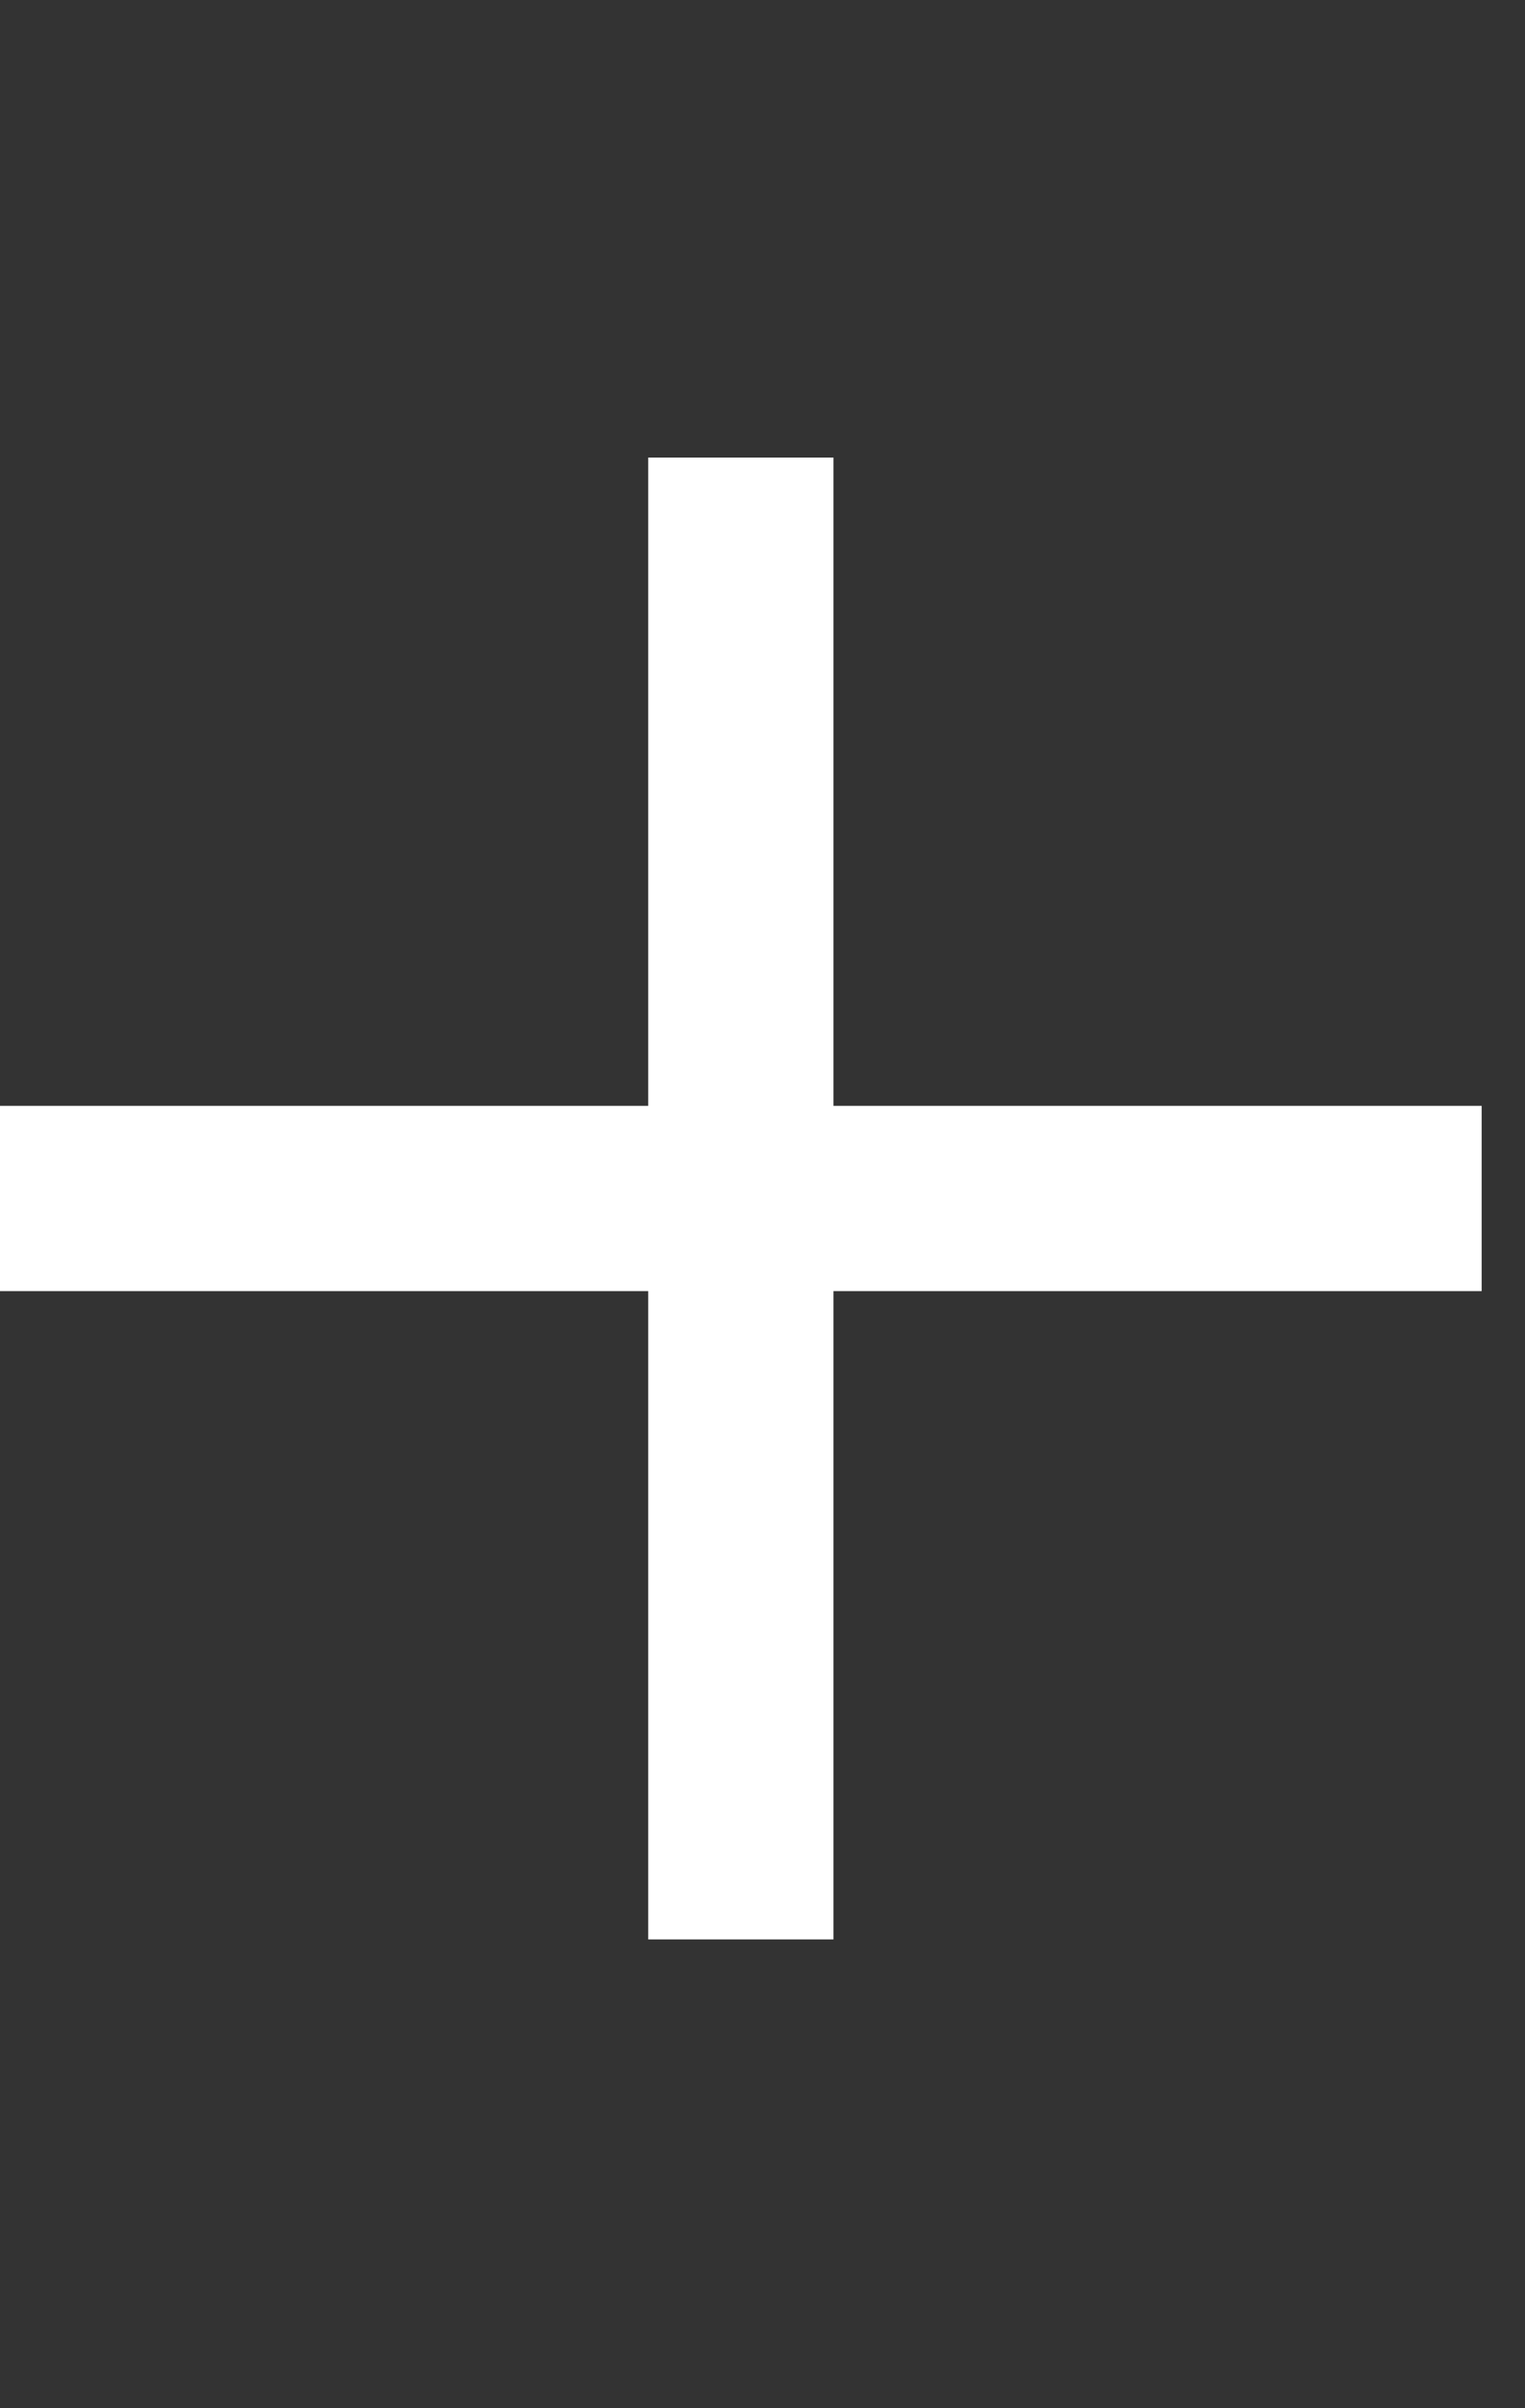
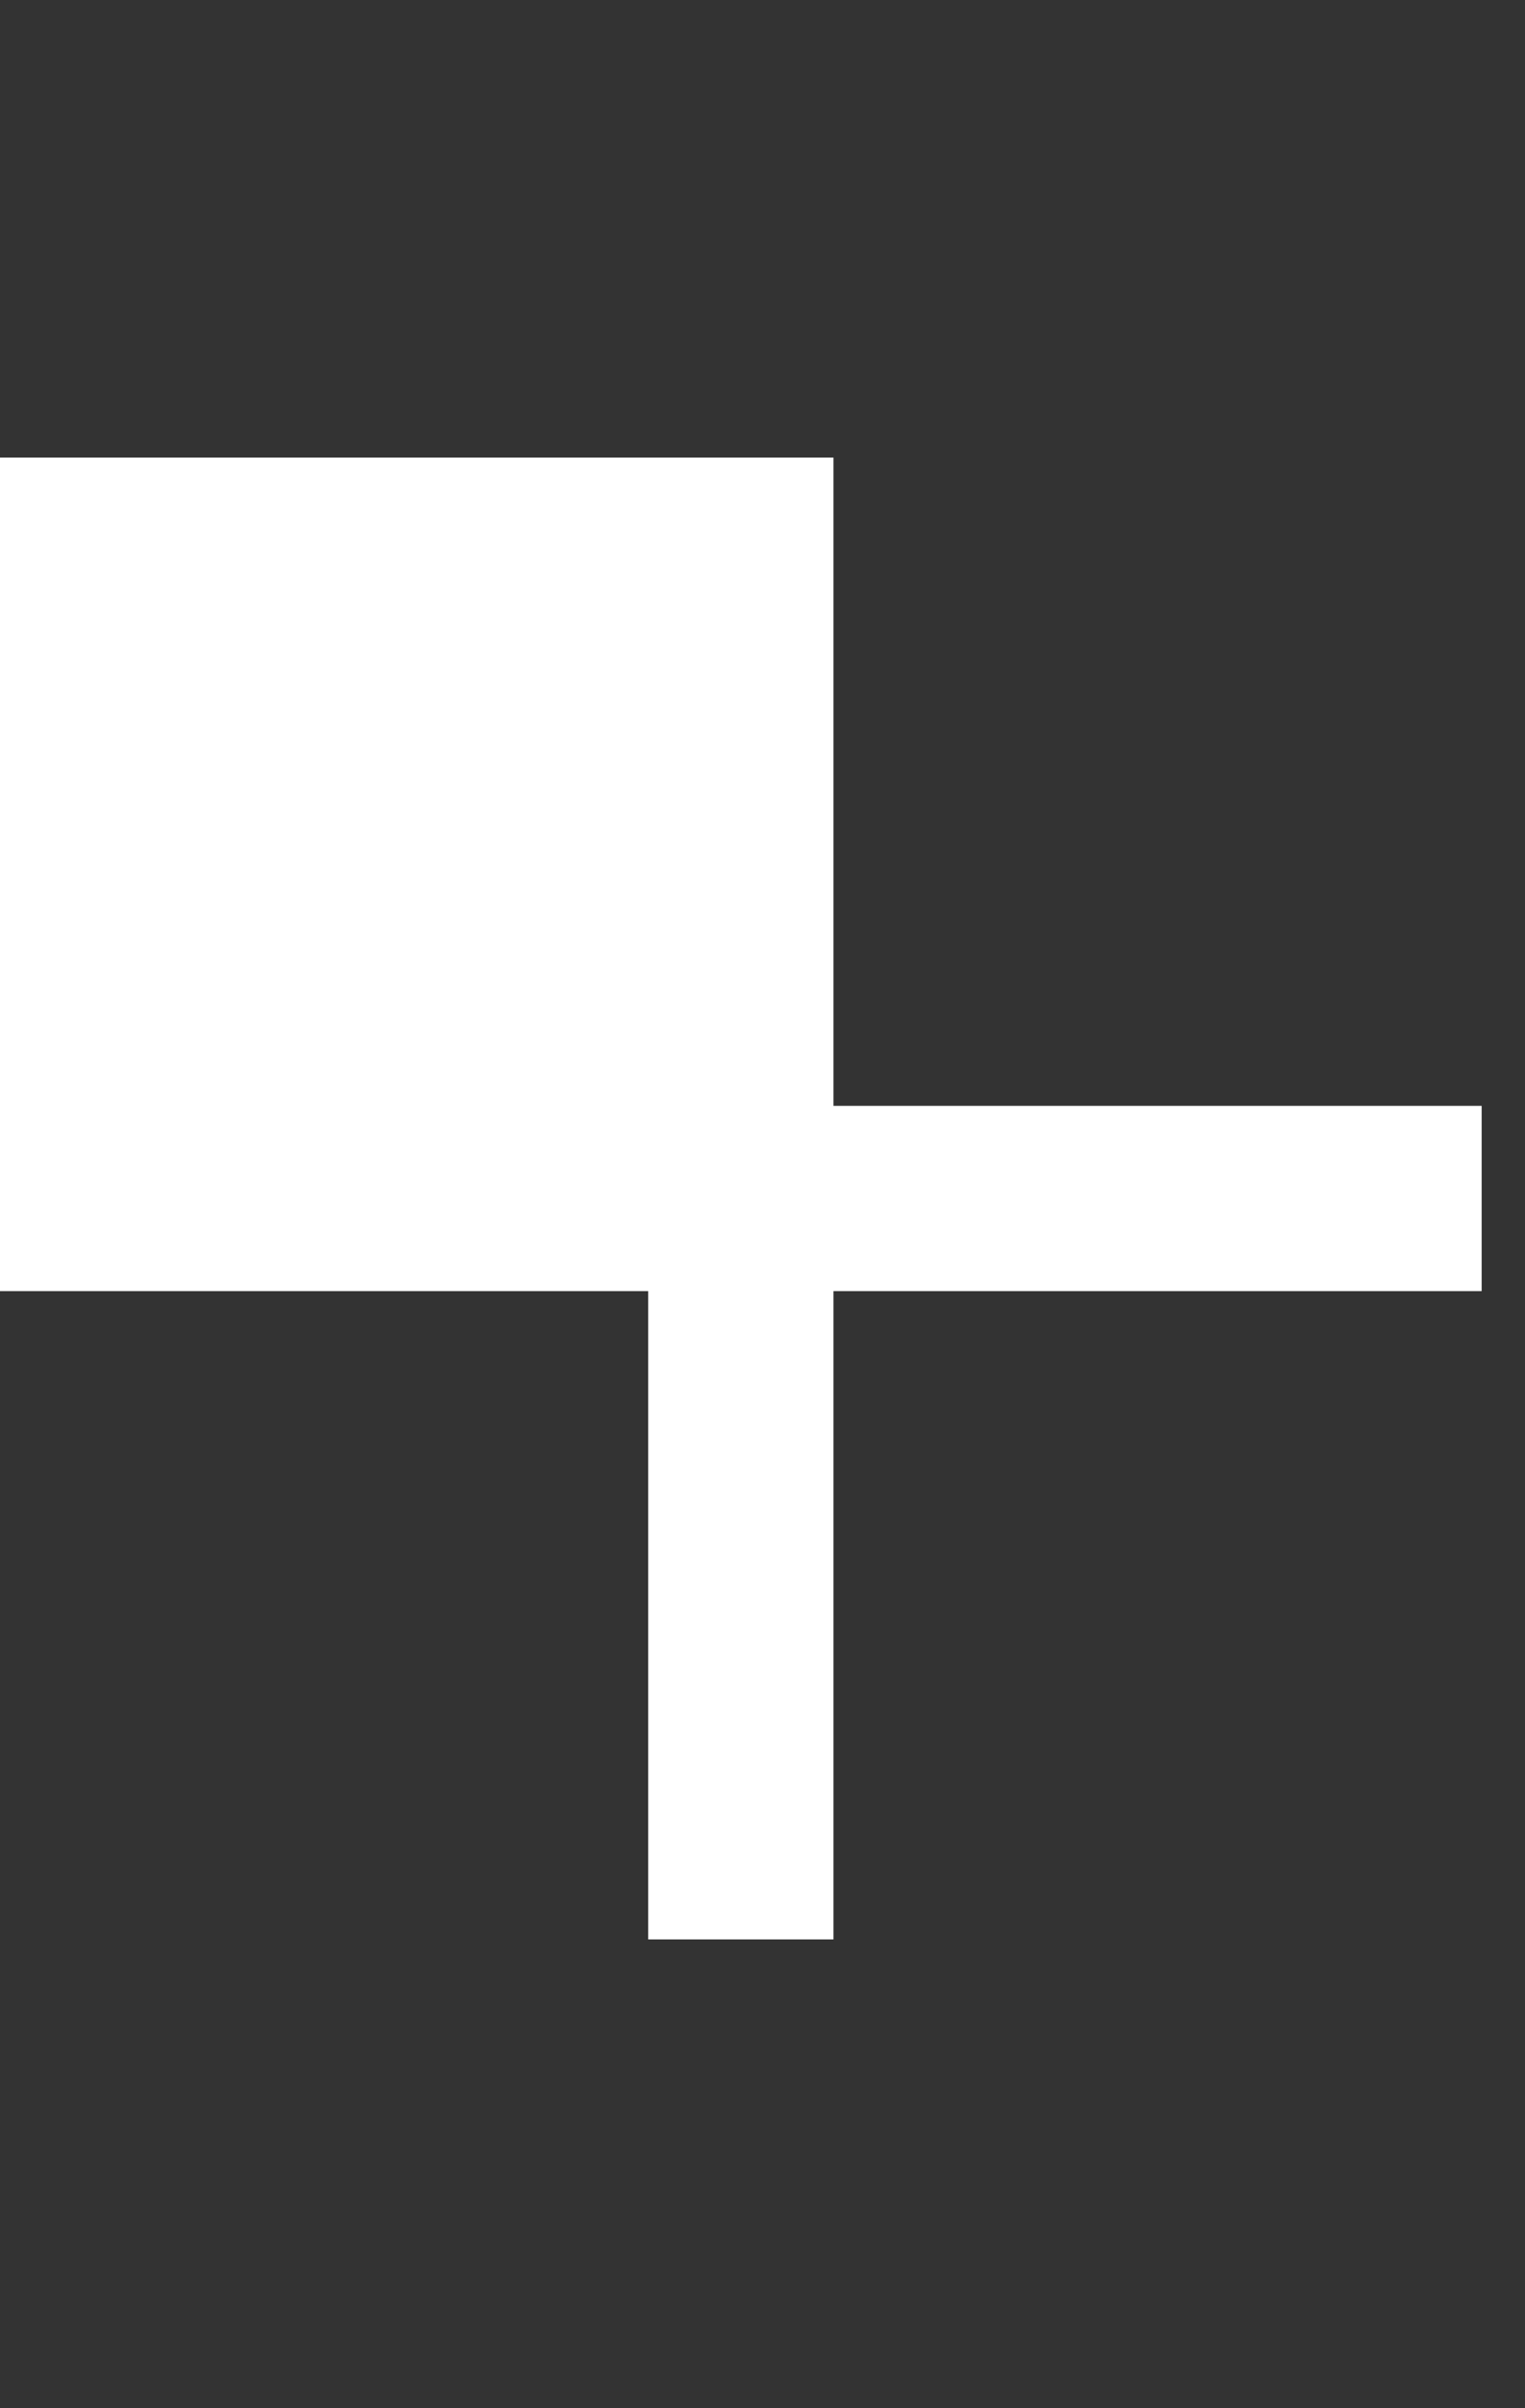
<svg xmlns="http://www.w3.org/2000/svg" width="19" height="30" viewBox="0 0 19 30" fill="none">
  <rect x="0" y="0" width="19" height="30" fill="#333333" stroke="none" />
-   <path d="M8.076 24.16V16.084H0V13.776H8.076V5.7H10.384V13.776H18.46V16.084H10.384V24.16H8.076Z" fill="white" />
+   <path d="M8.076 24.16V16.084H0V13.776V5.7H10.384V13.776H18.46V16.084H10.384V24.16H8.076Z" fill="white" />
</svg>